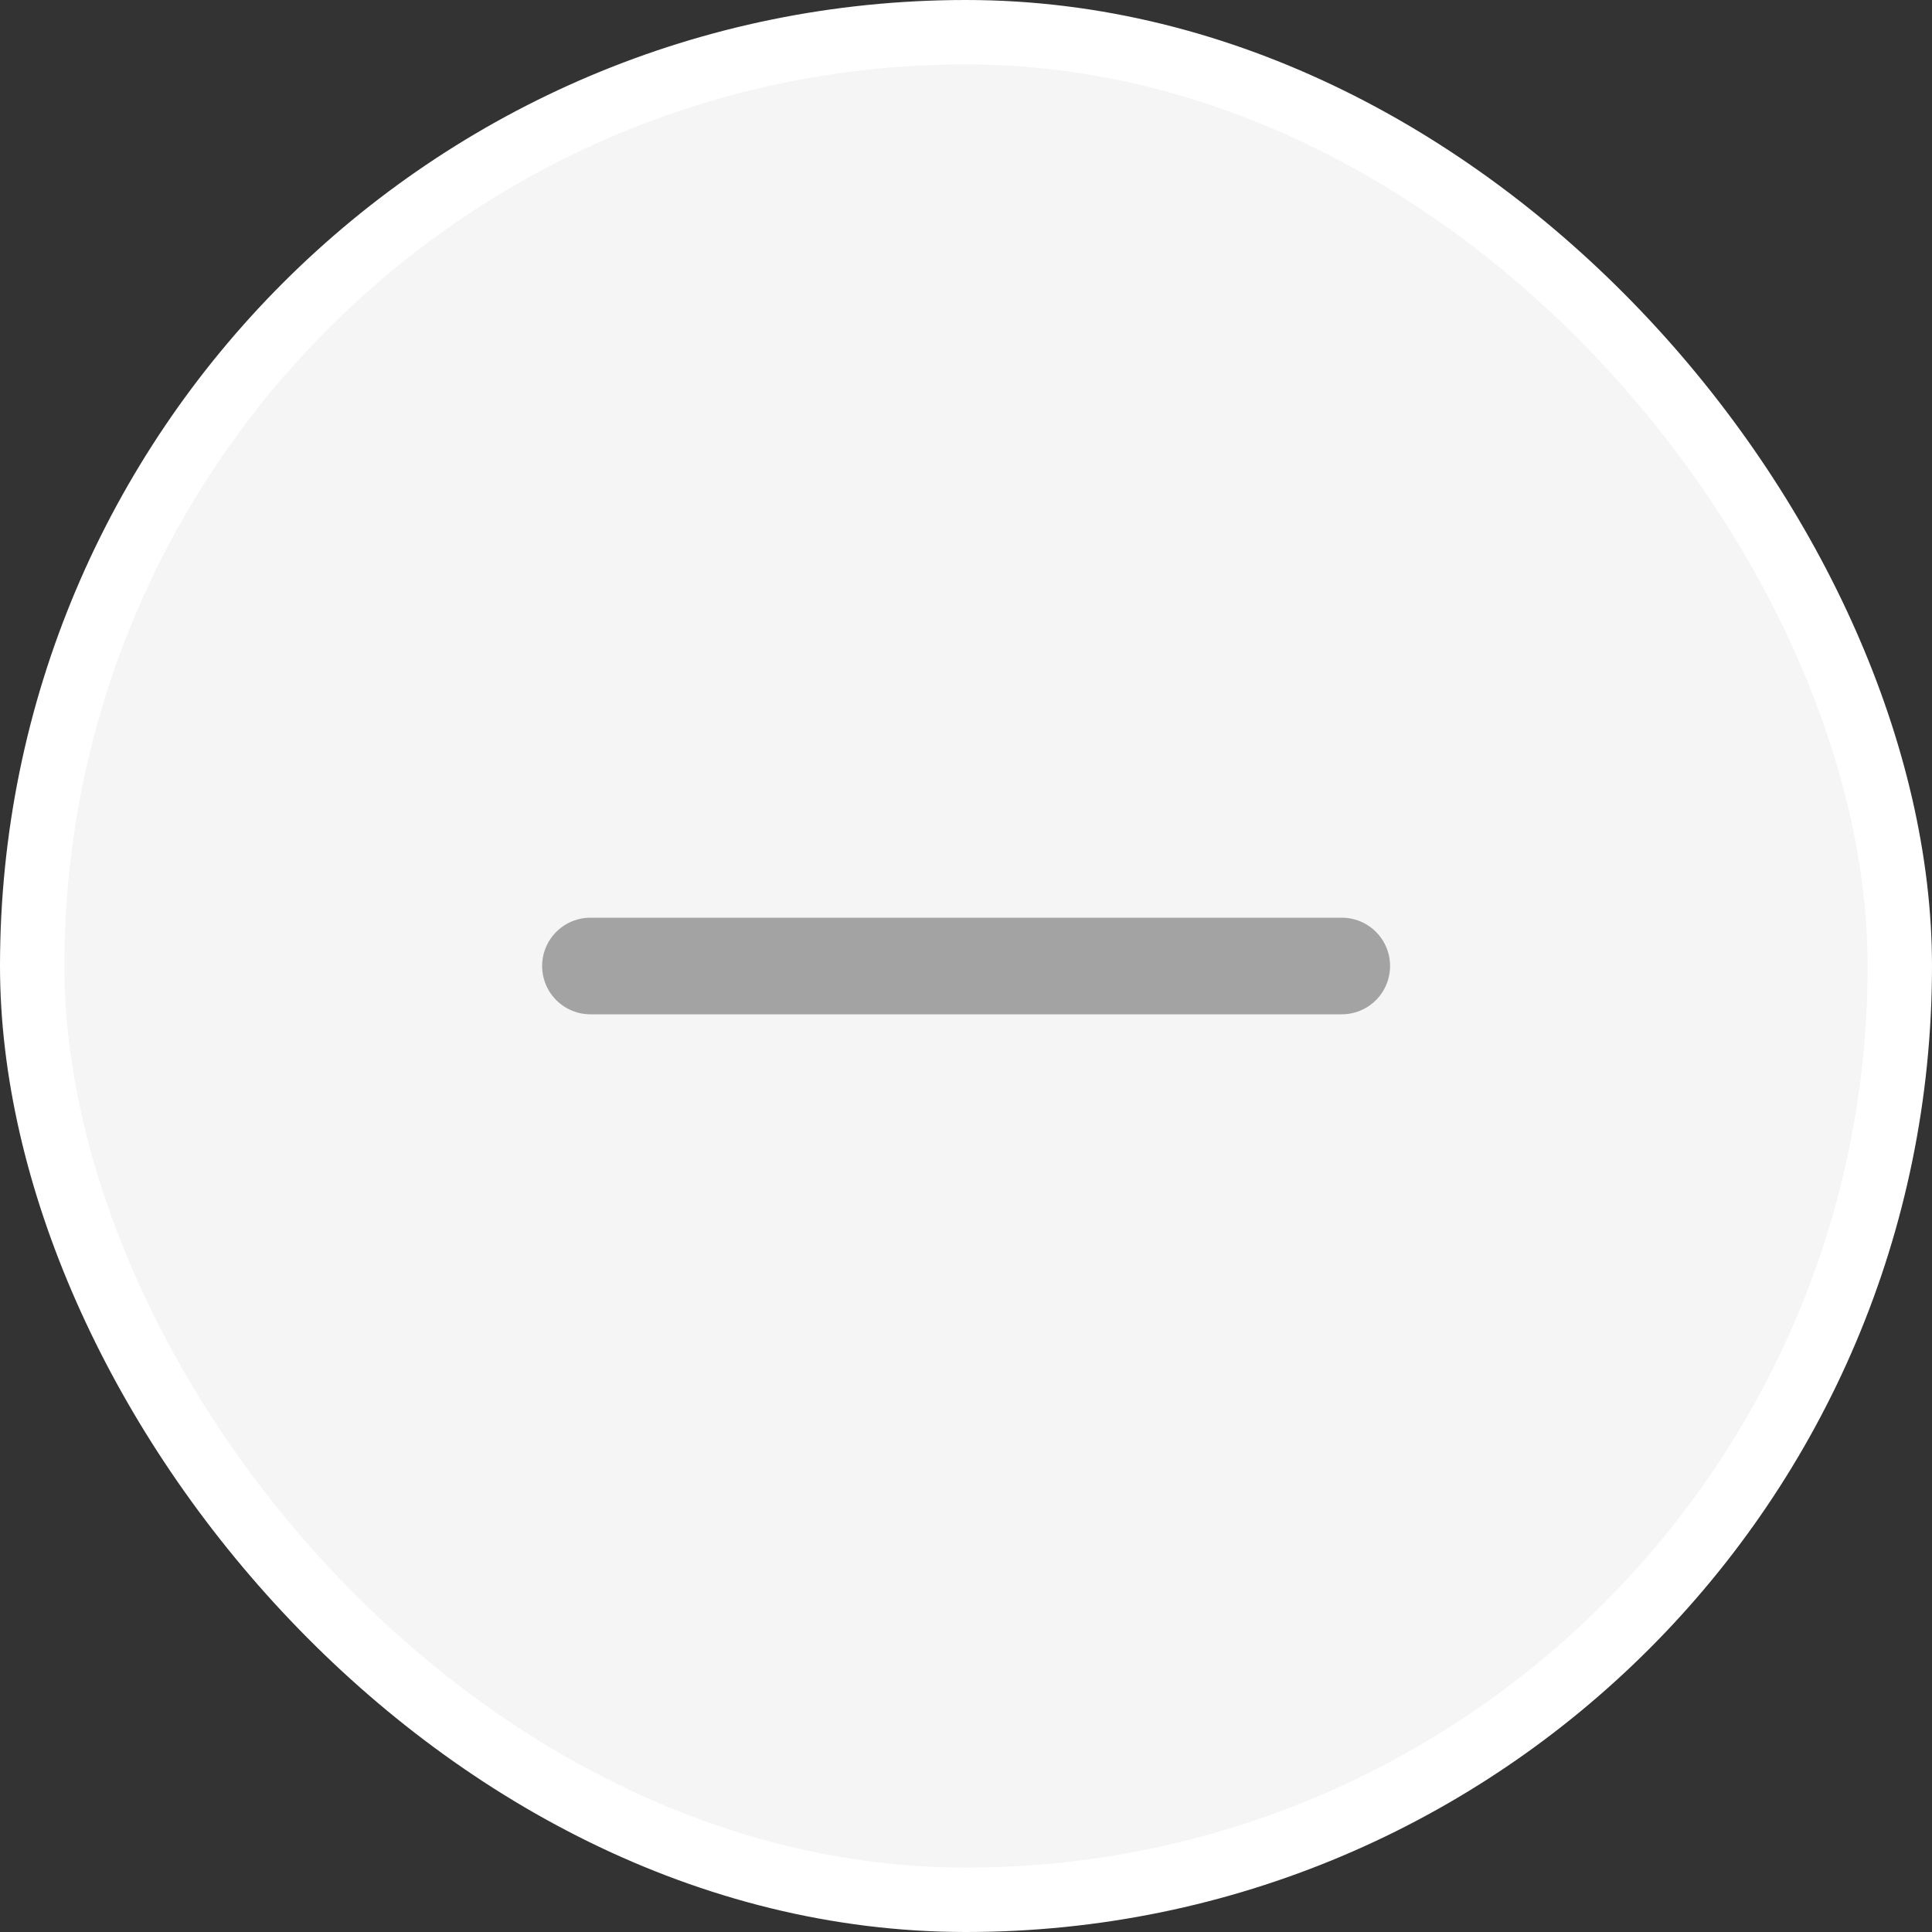
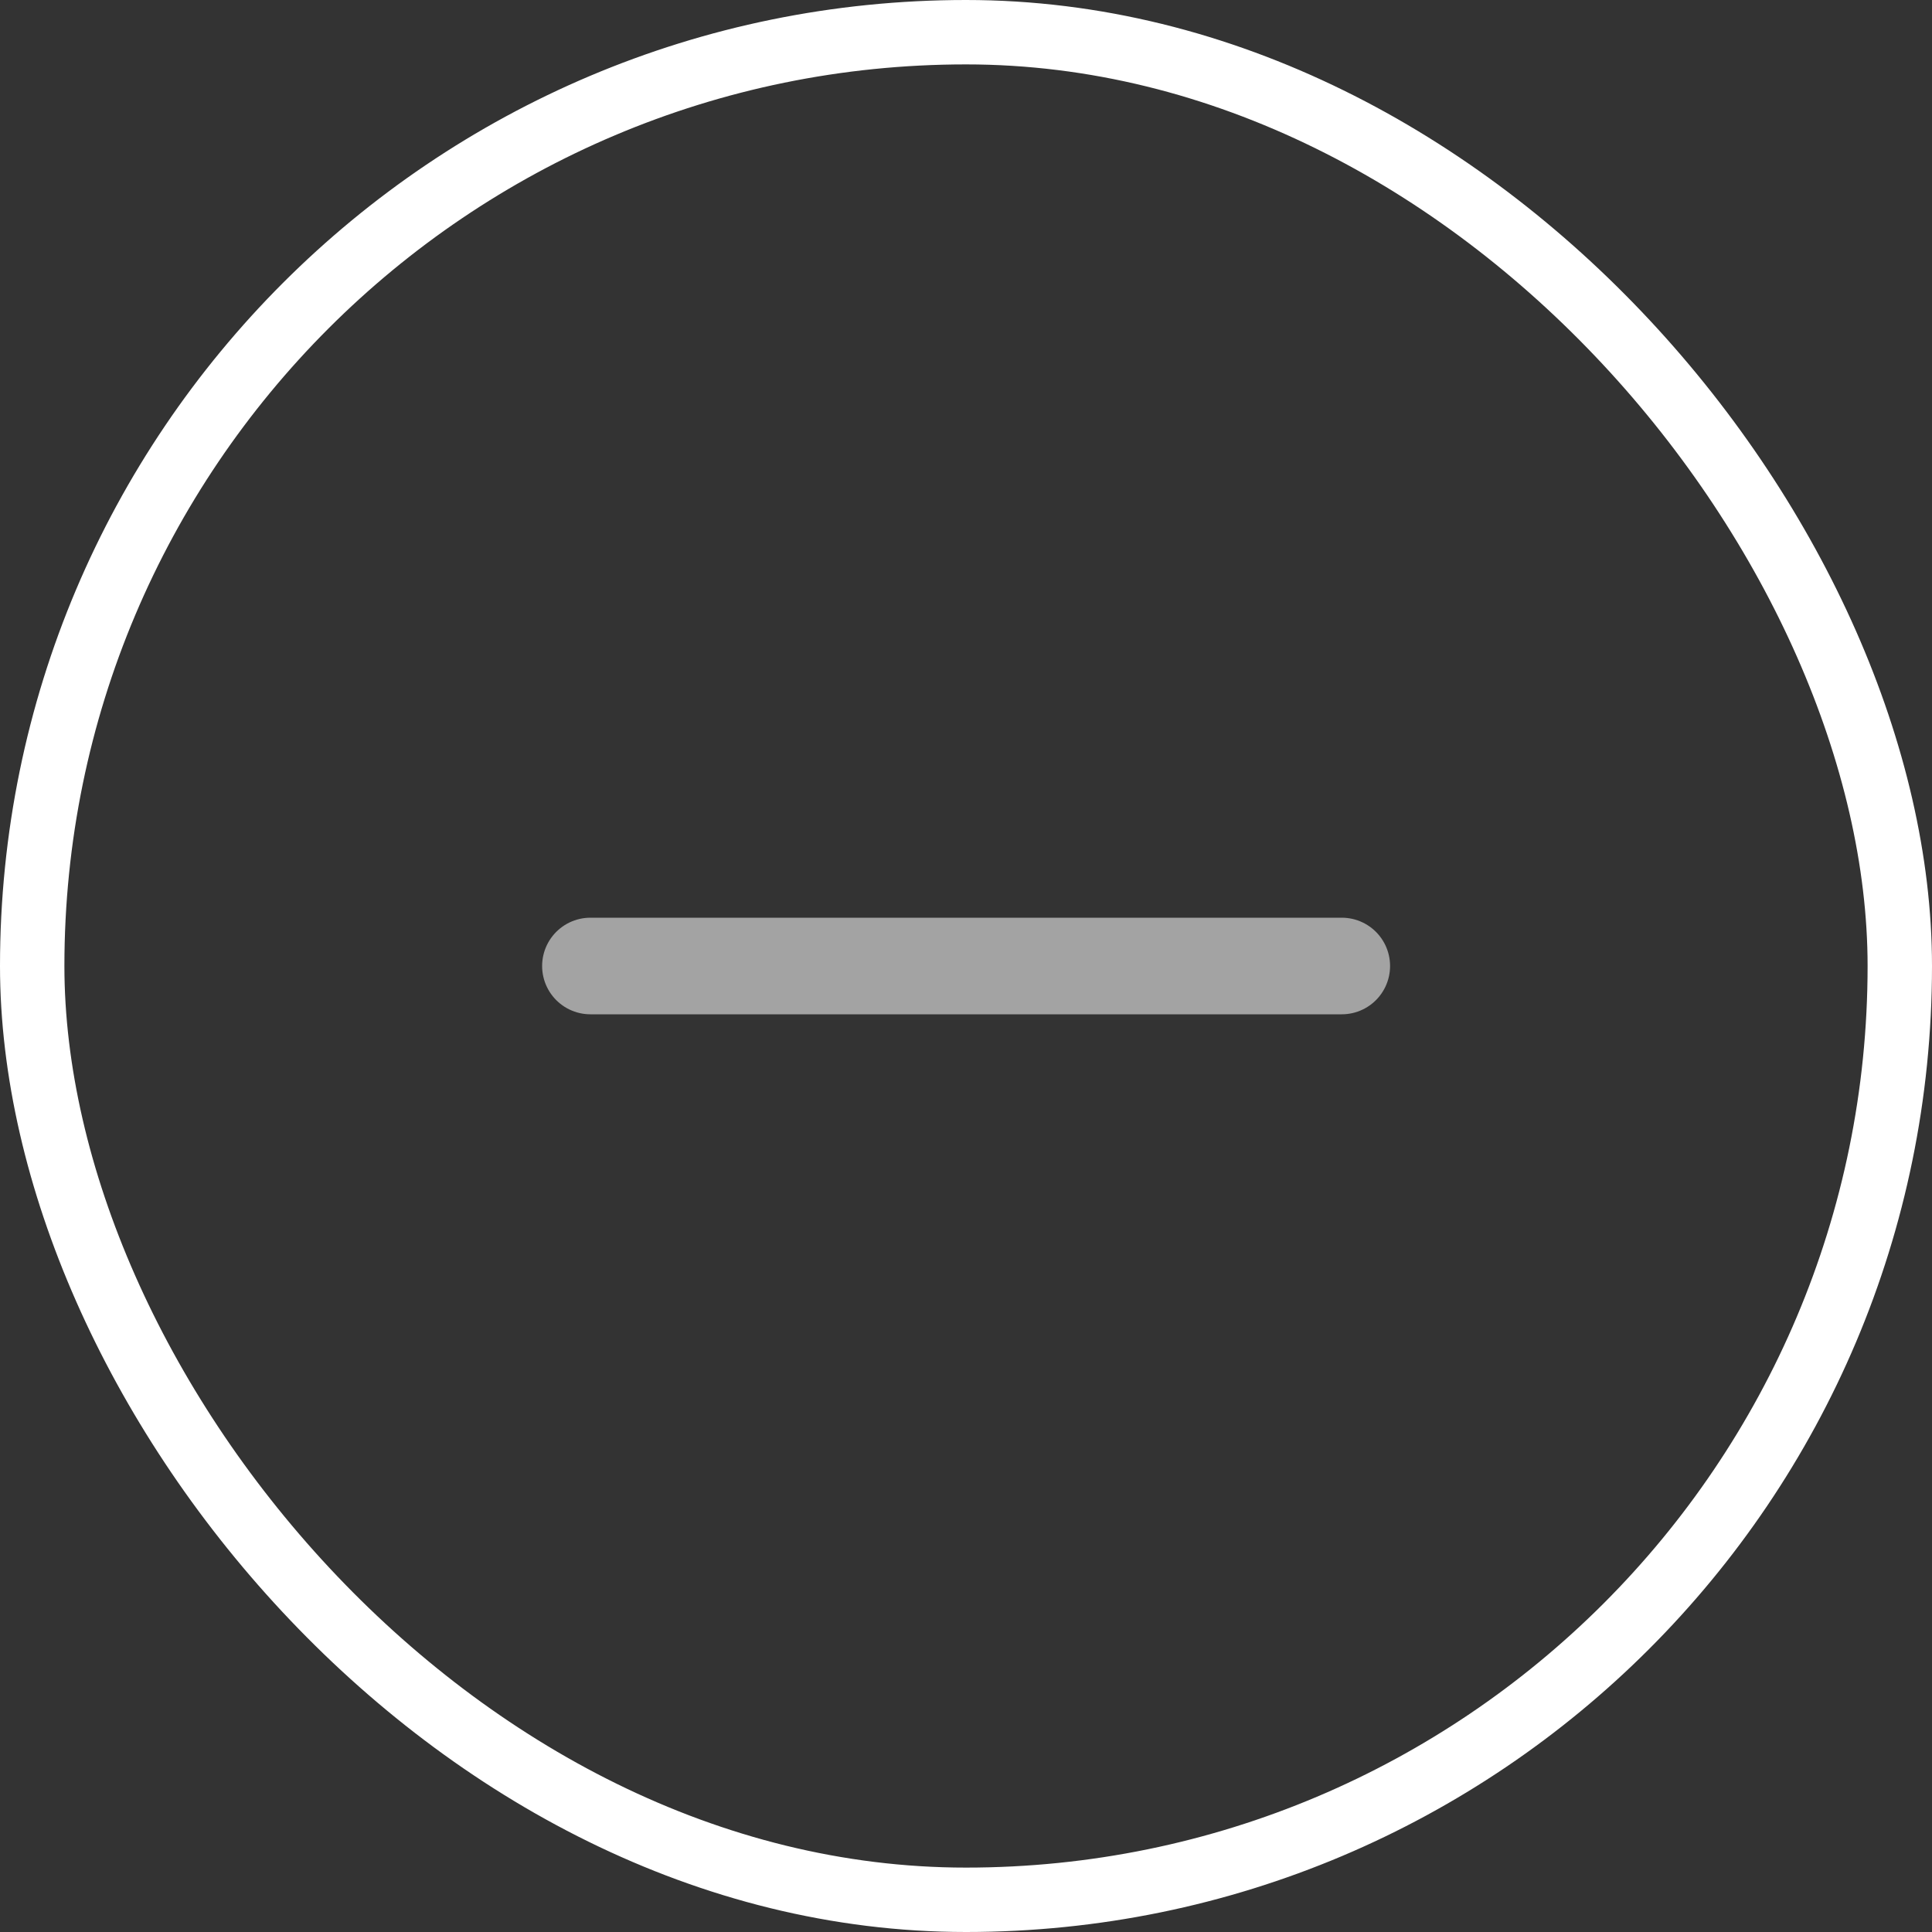
<svg xmlns="http://www.w3.org/2000/svg" width="30" height="30" viewBox="0 0 30 30" fill="none">
  <rect x="0" y="0" width="30" height="30" fill="#333333" stroke="none" />
-   <rect x="0.5" y="0.5" width="29" height="29" rx="14.5" fill="#F5F5F5" />
  <rect x="0.5" y="0.5" width="29" height="29" rx="14.5" stroke="white" />
  <path d="M9.168 15H20.835" stroke="#A3A3A3" stroke-width="1.5" stroke-linecap="round" stroke-linejoin="round" />
</svg>